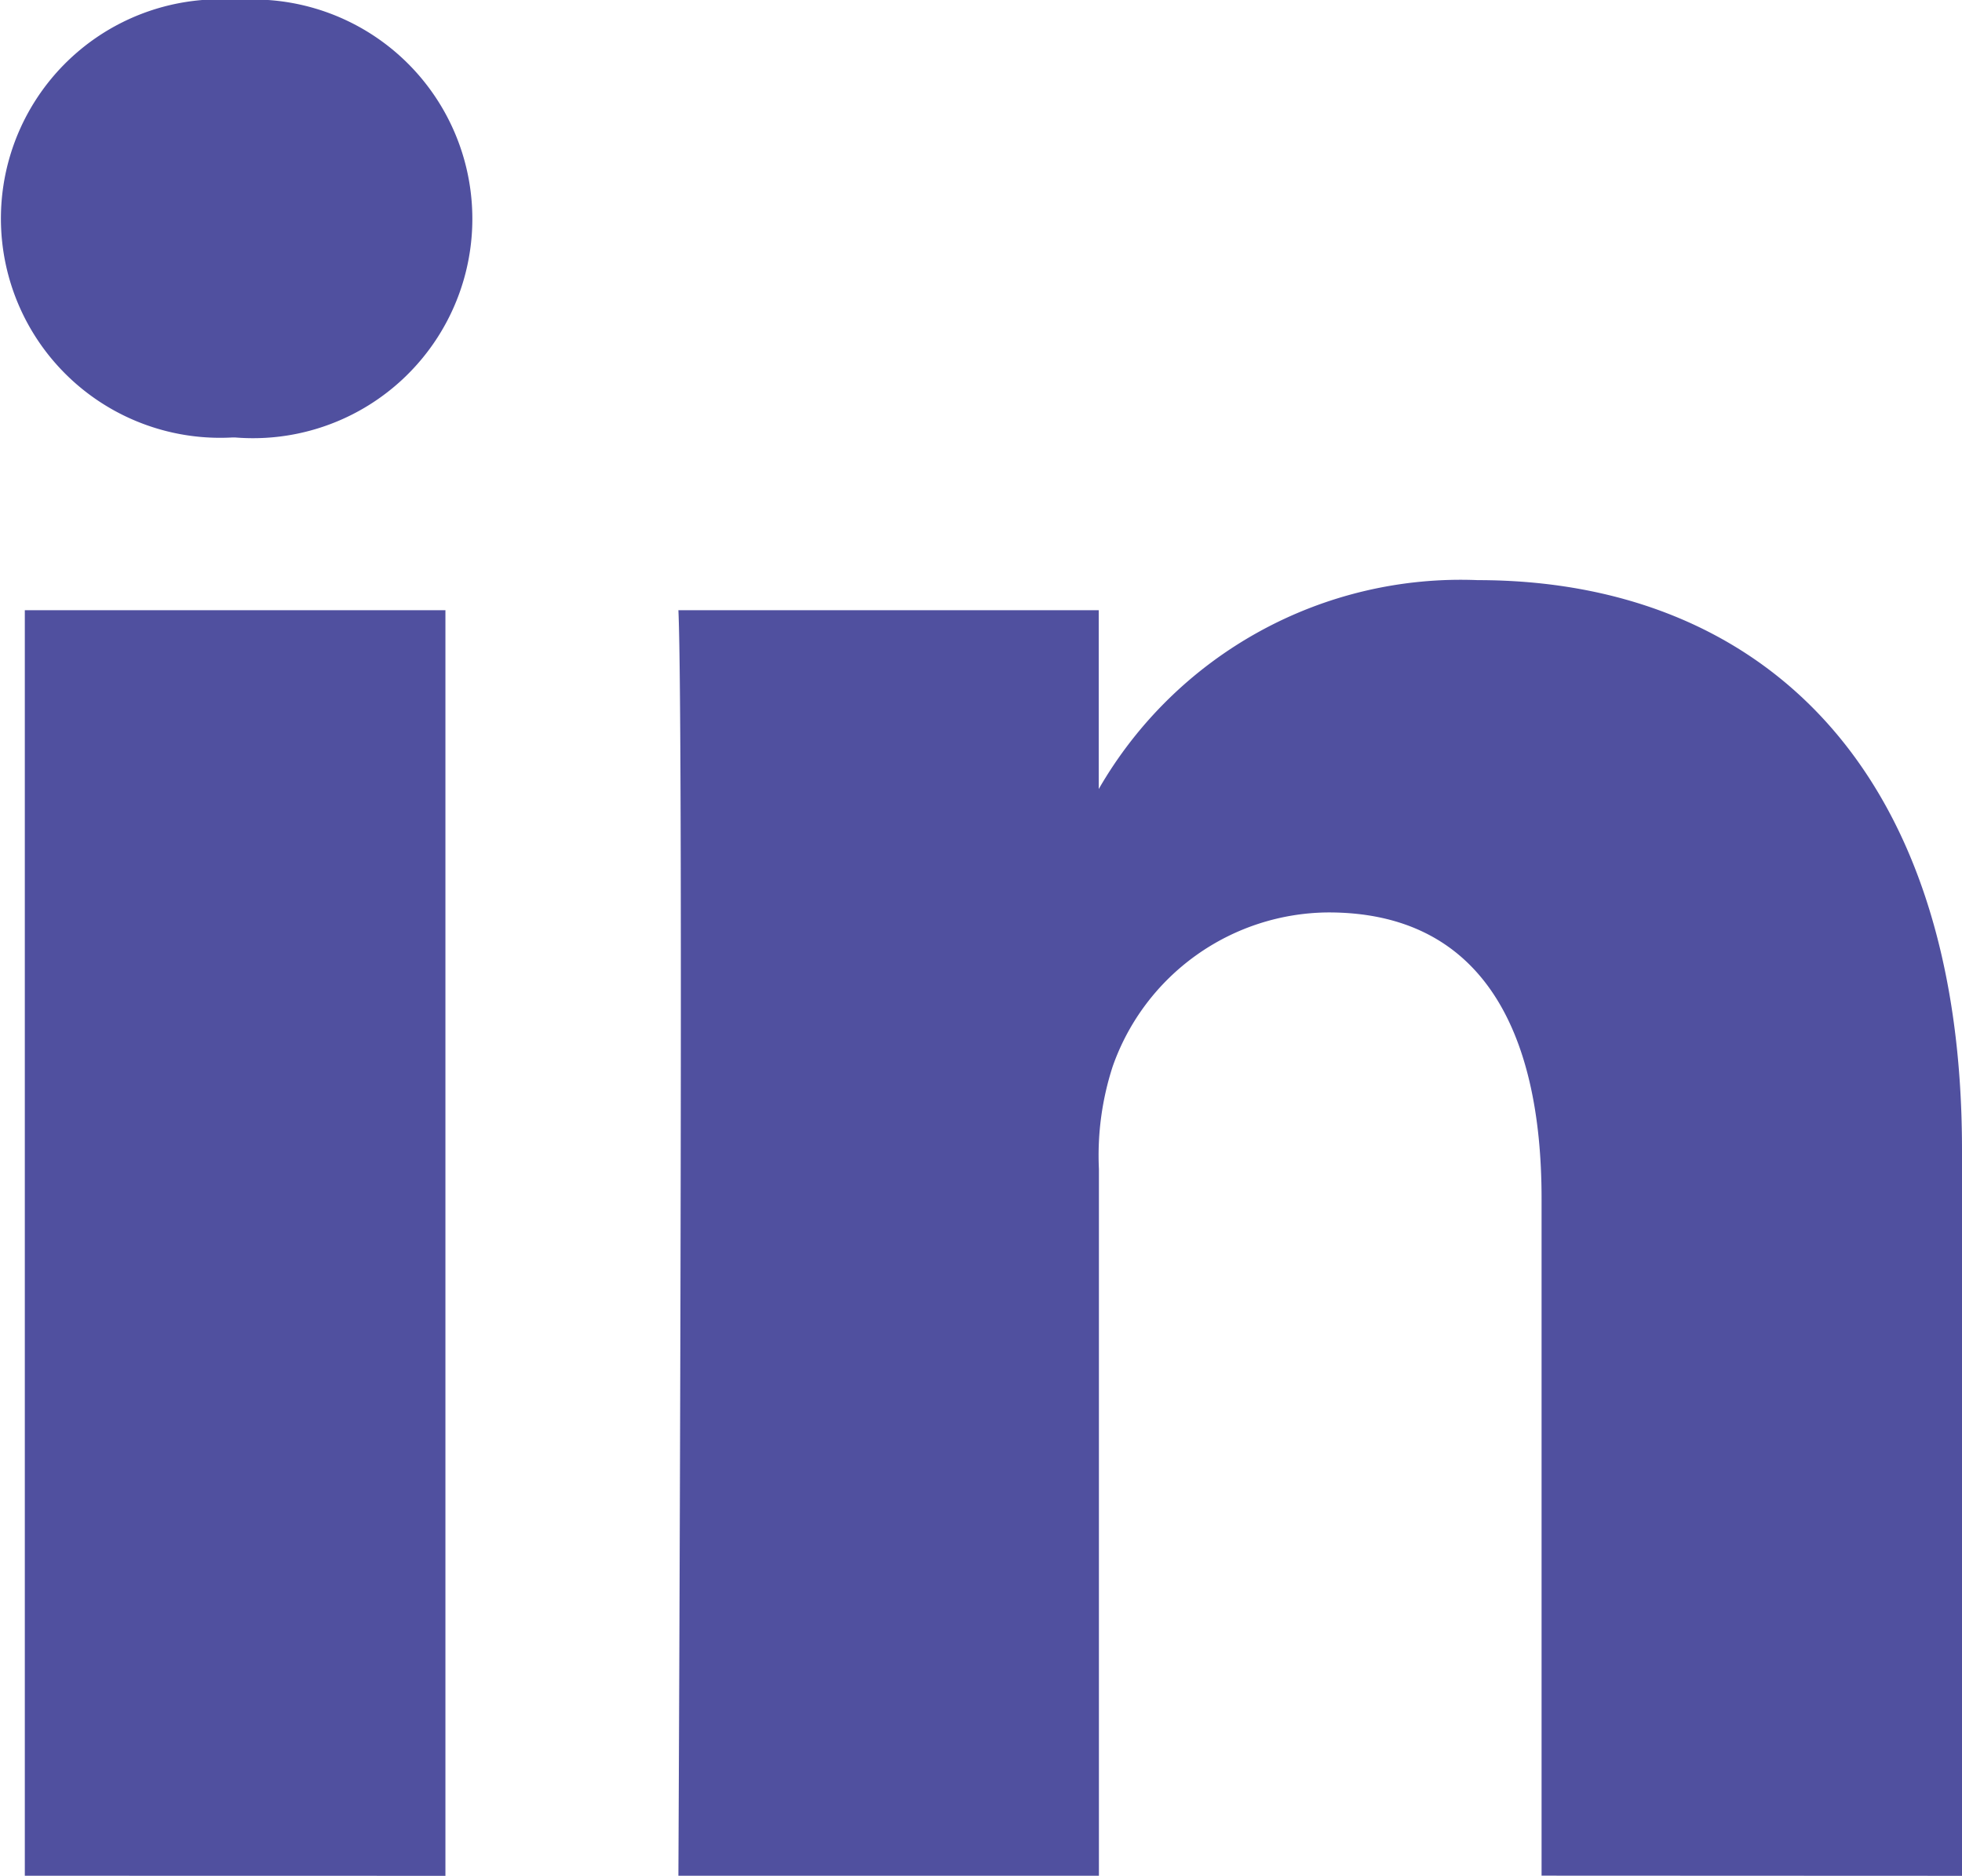
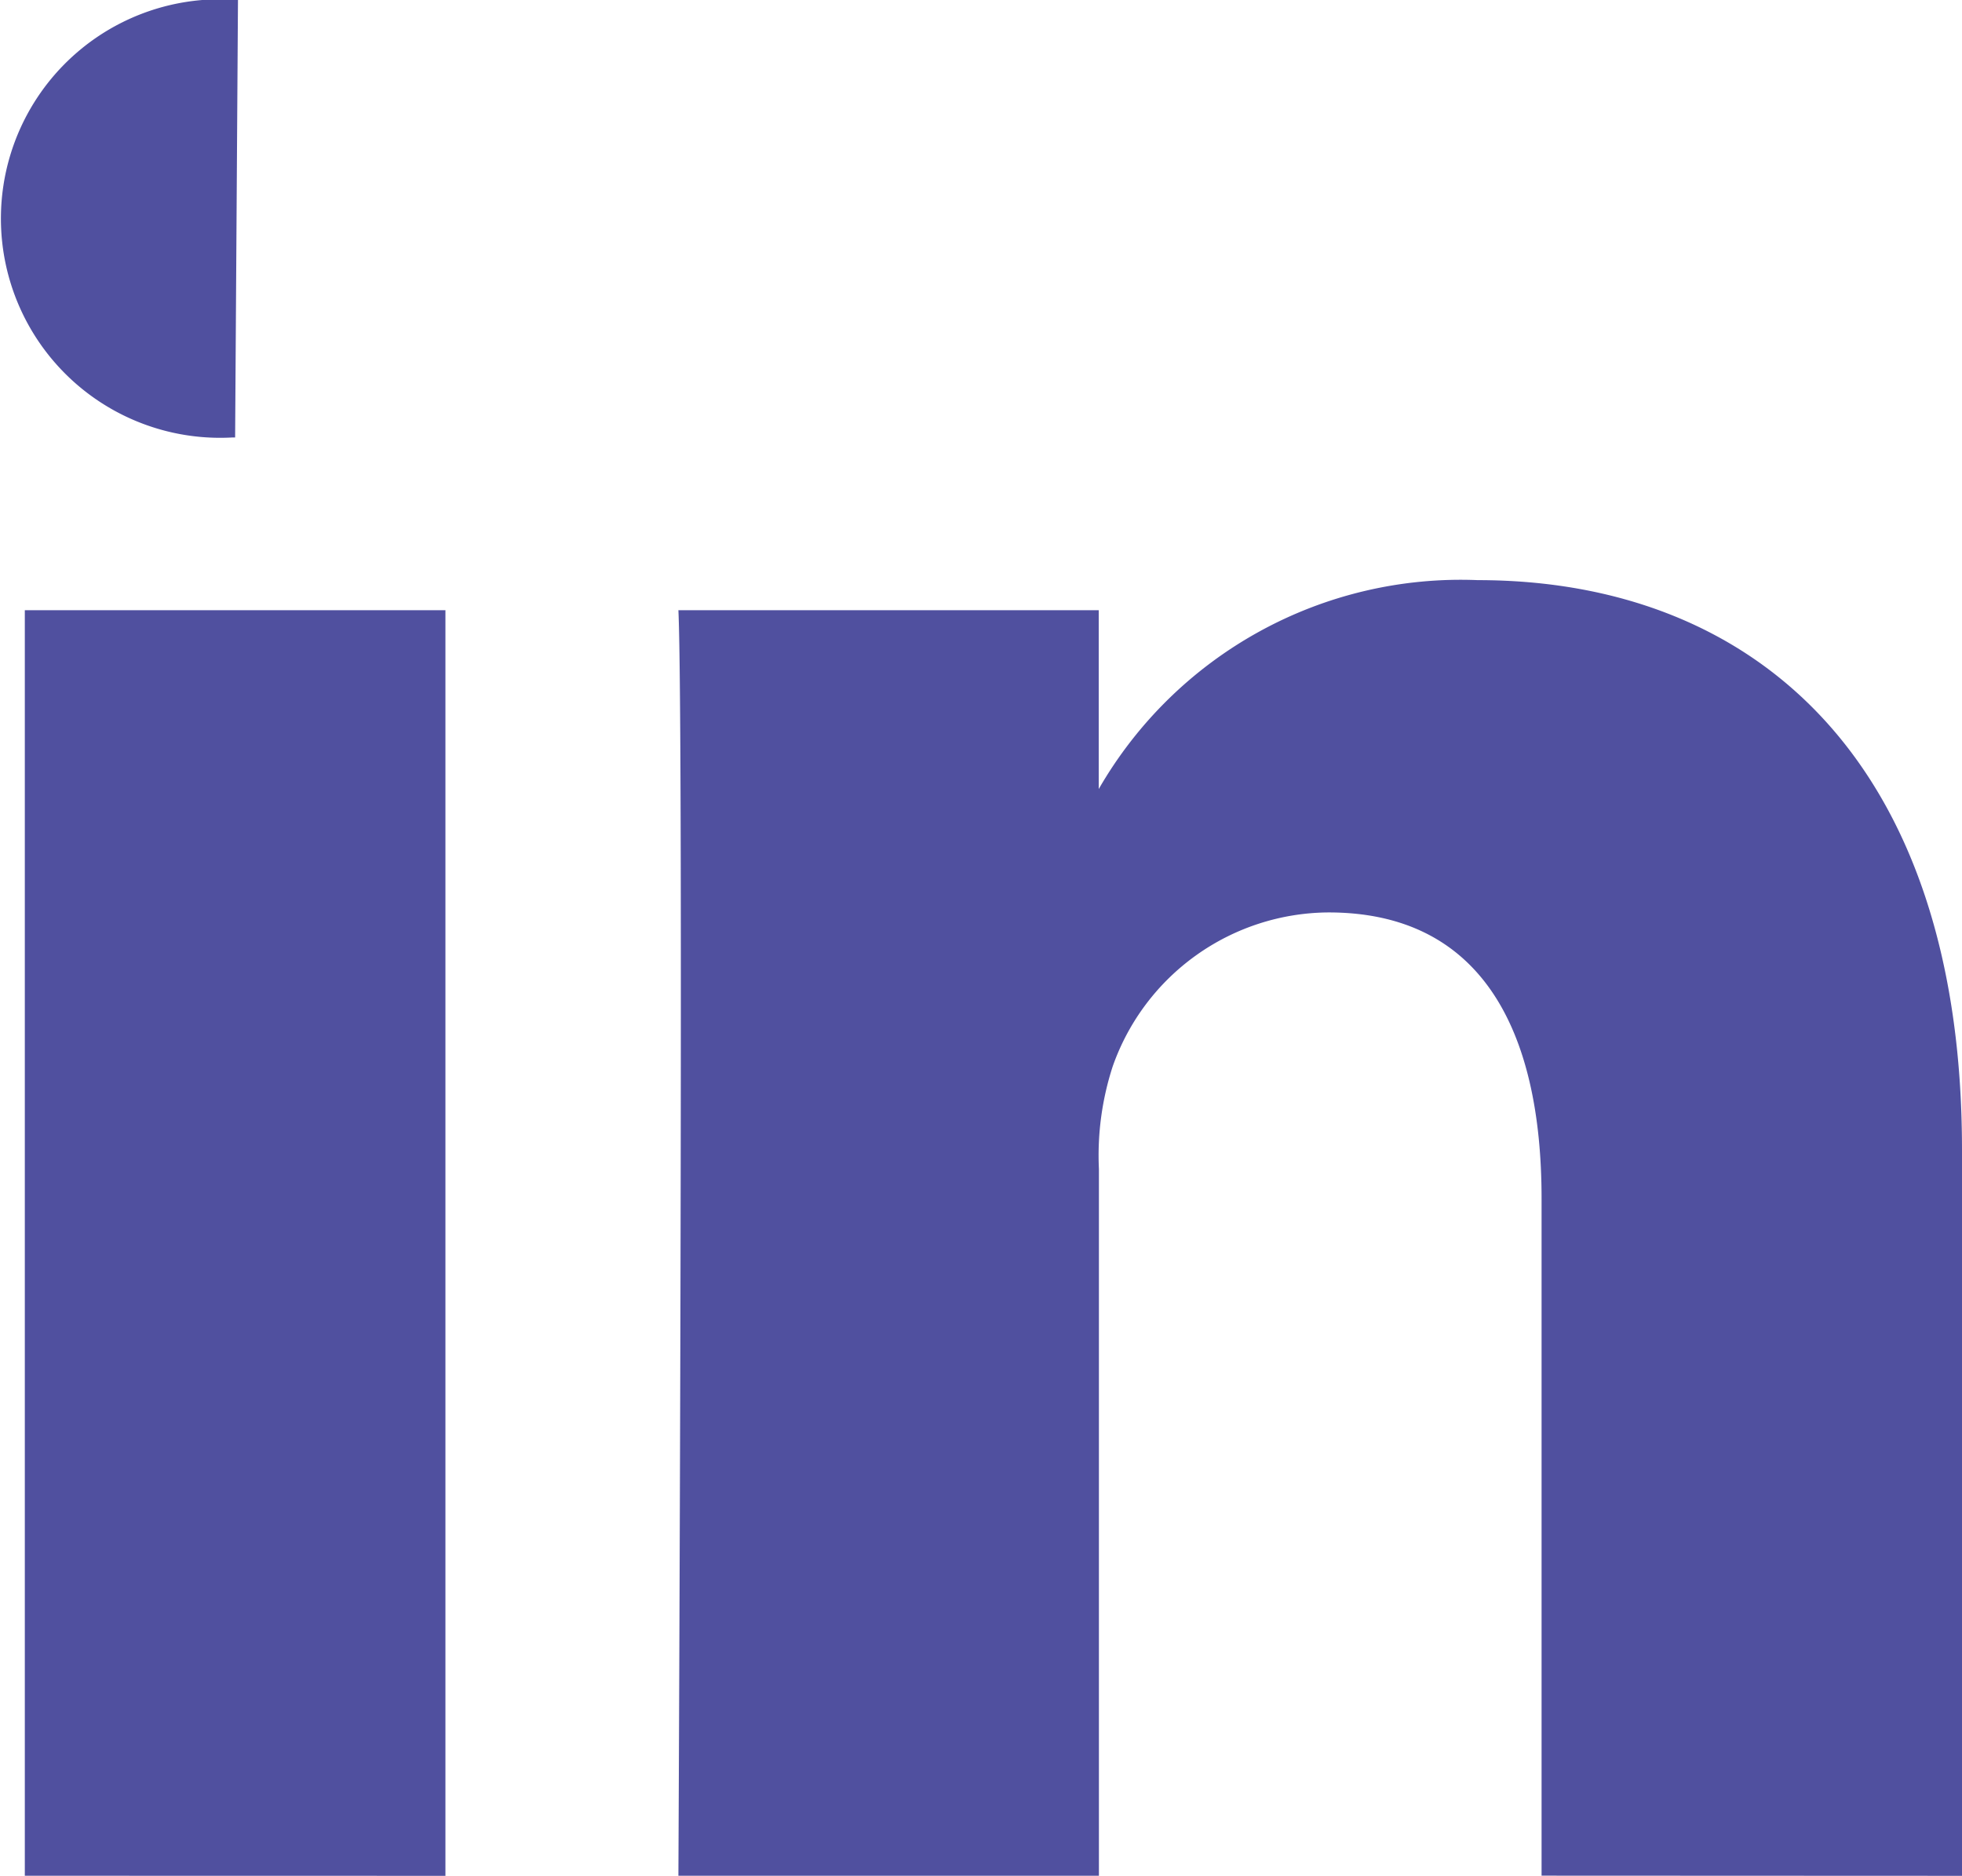
<svg xmlns="http://www.w3.org/2000/svg" width="21.98" height="21.011" viewBox="0 0 21.98 21.011">
-   <path id="_5282542_linkedin_network_social_network_linkedin_logo_icon" data-name="5282542_linkedin_network_social network_linkedin logo_icon" d="M85.99,109.733V95.557H81.278v14.175Zm16.99,0V101.6c0-4.354-2.325-6.38-5.425-6.38a4.68,4.68,0,0,0-4.246,2.34V95.557H88.6c.062,1.33,0,14.175,0,14.175h4.711v-7.917a3.222,3.222,0,0,1,.155-1.15,2.579,2.579,0,0,1,2.417-1.723c1.7,0,2.387,1.3,2.387,3.205v7.584ZM83.666,88.722a2.456,2.456,0,1,0-.062,4.9h.03a2.457,2.457,0,1,0,.032-4.9Z" transform="translate(-81 -88.722)" fill="#50509f" fill-rule="evenodd" />
+   <path id="_5282542_linkedin_network_social_network_linkedin_logo_icon" data-name="5282542_linkedin_network_social network_linkedin logo_icon" d="M85.99,109.733V95.557H81.278v14.175Zm16.99,0V101.6c0-4.354-2.325-6.38-5.425-6.38a4.68,4.68,0,0,0-4.246,2.34V95.557H88.6c.062,1.33,0,14.175,0,14.175h4.711v-7.917a3.222,3.222,0,0,1,.155-1.15,2.579,2.579,0,0,1,2.417-1.723c1.7,0,2.387,1.3,2.387,3.205v7.584ZM83.666,88.722a2.456,2.456,0,1,0-.062,4.9h.03Z" transform="translate(-81 -88.722)" fill="#50509f" fill-rule="evenodd" />
</svg>